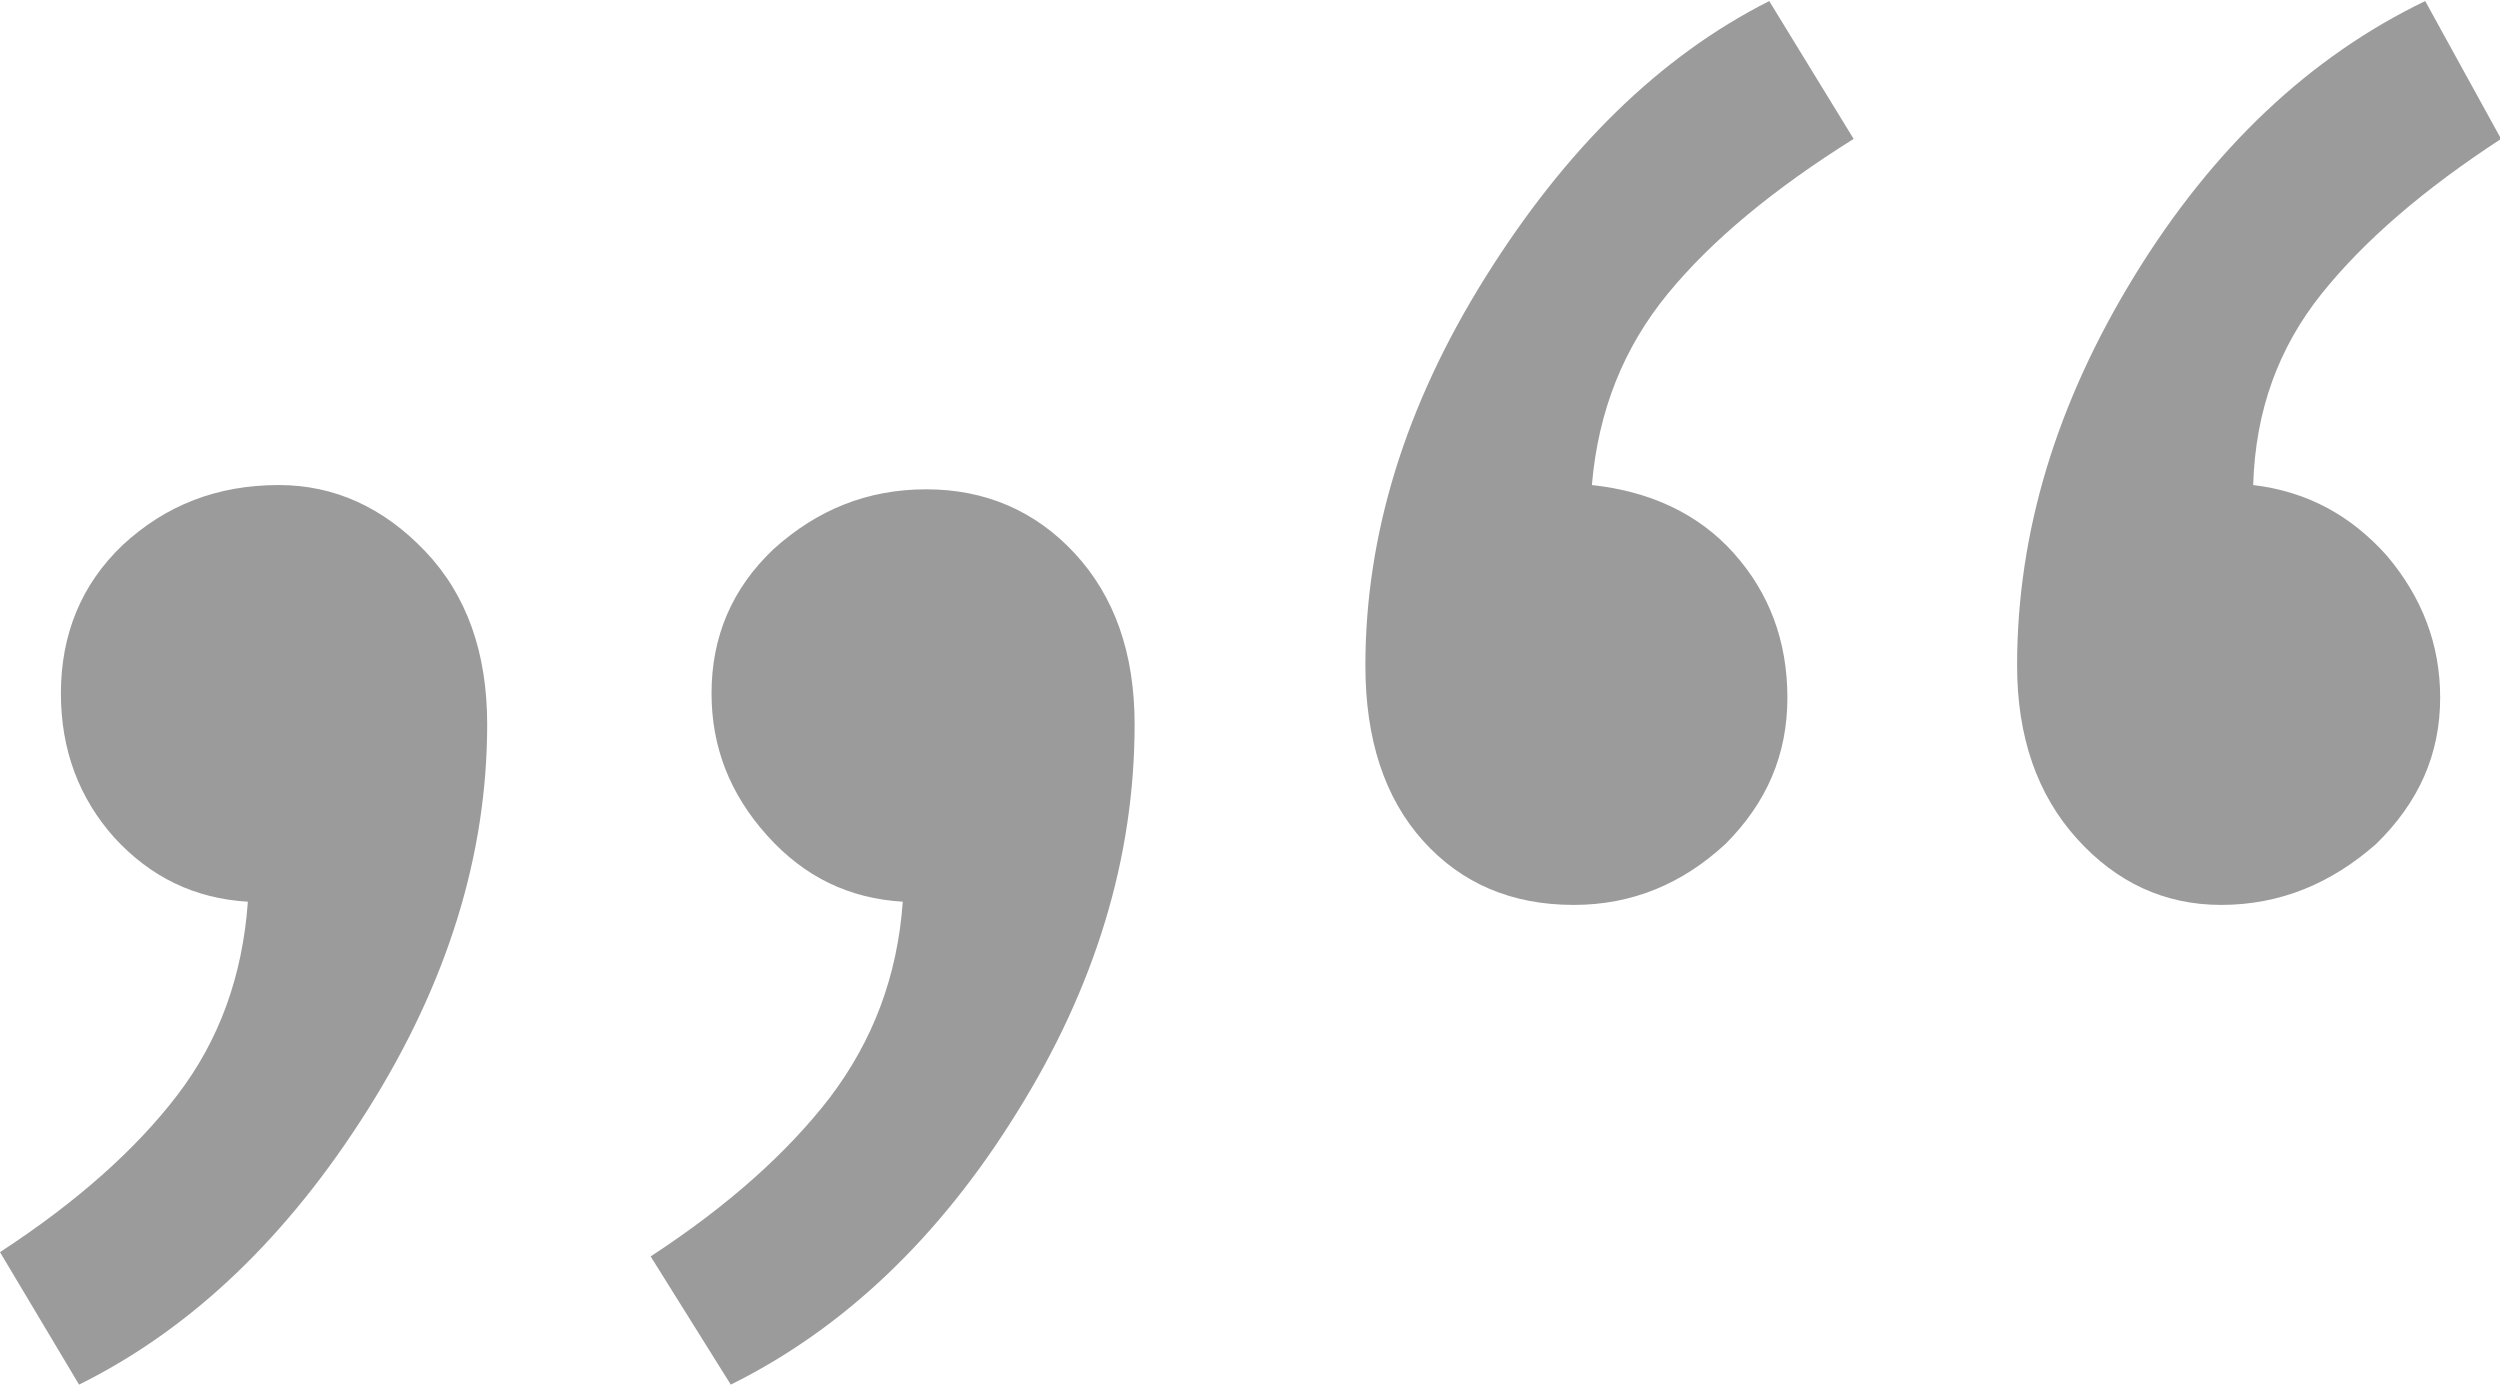
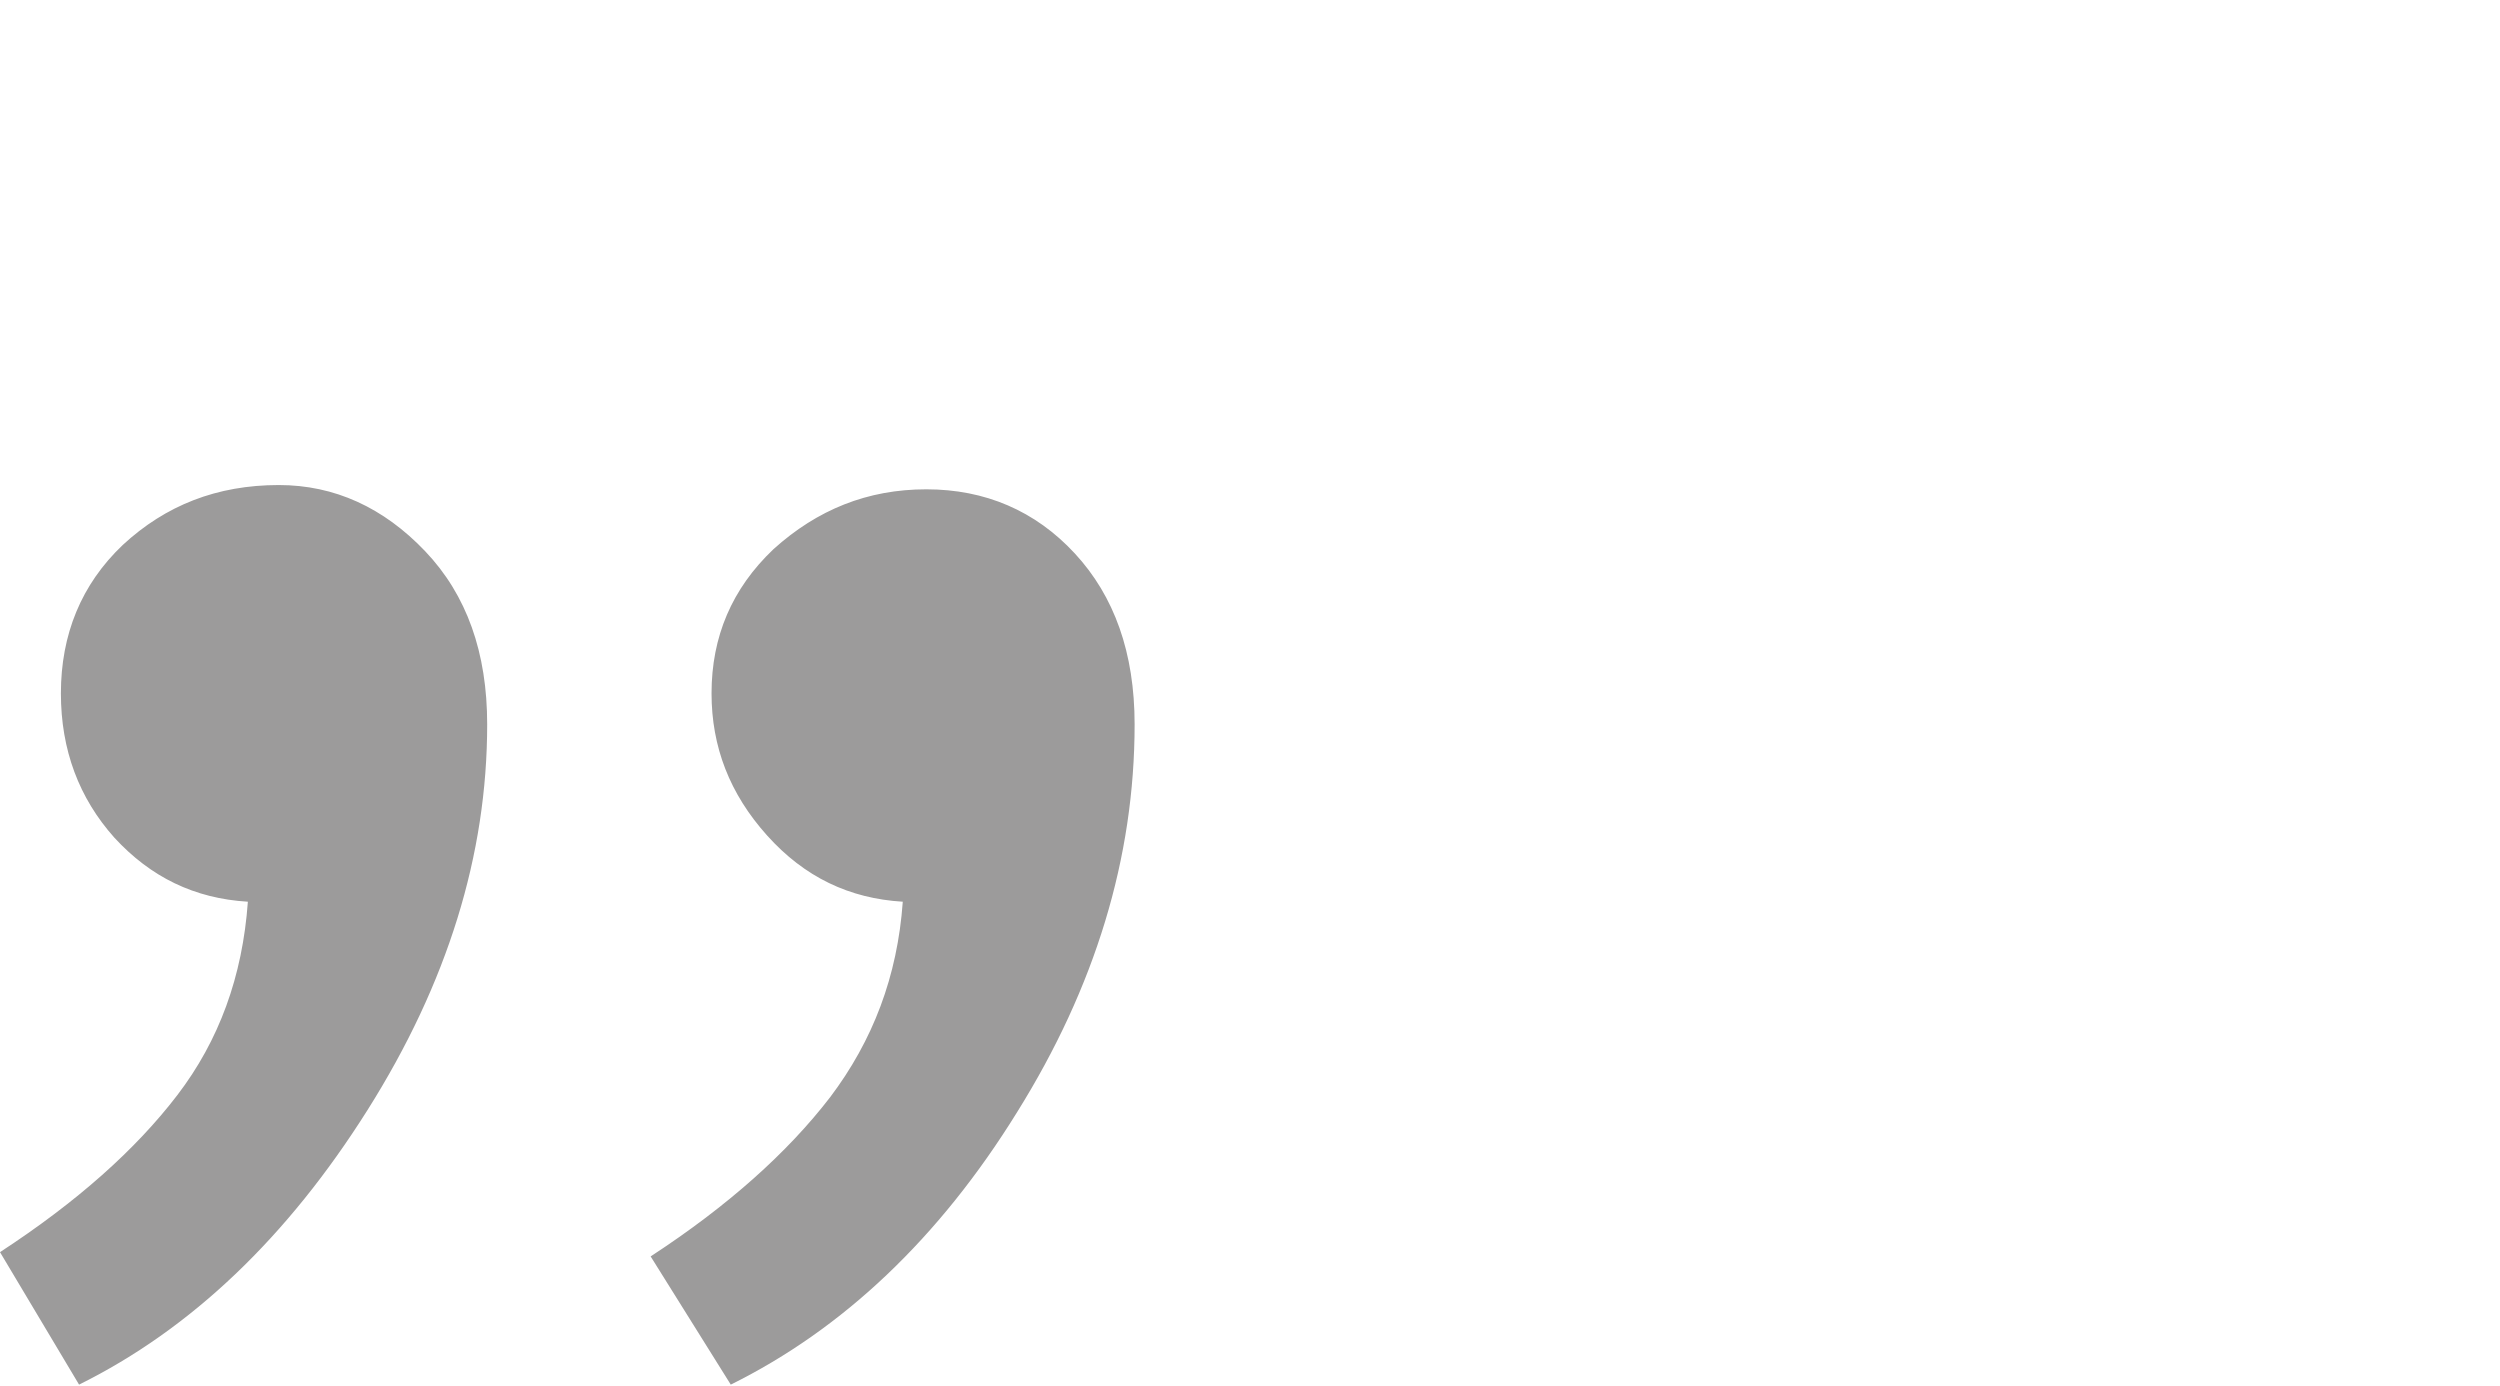
<svg xmlns="http://www.w3.org/2000/svg" version="1.1" id="Ebene_1" x="0px" y="0px" viewBox="0 0 234 129.7" style="enable-background:new 0 0 234 129.7;" xml:space="preserve">
  <style type="text/css">
	.st0{fill:#9C9B9B;}
</style>
  <g>
-     <path class="st0" d="M147.3,84.7c-5.8,0-10.5-2-14.1-6c-3.6-4-5.4-9.5-5.4-16.4c0-12.2,3.7-24.3,11.2-36.3   c7.5-12,16.3-20.7,26.6-25.9l7.9,12.9c-7.5,4.7-13.3,9.5-17.4,14.5c-4.1,5-6.5,10.9-7.1,17.9c5.5,0.6,10,2.7,13.3,6.4   c3.3,3.7,5,8.2,5,13.5c0,5.3-1.9,9.8-5.8,13.7C157.5,82.7,152.8,84.7,147.3,84.7z M207.9,84.7c-5.3,0-9.8-2.1-13.5-6.2   s-5.6-9.5-5.6-16.2c0-12.5,3.7-24.6,11-36.5c7.3-11.9,16.4-20.5,27.2-25.7l7.1,12.9c-7.2,4.7-12.8,9.5-16.8,14.5   c-4,5-6.2,10.9-6.4,17.9c5,0.6,9.1,2.8,12.5,6.6c3.3,3.9,5,8.3,5,13.3c0,5.3-2,9.8-6,13.7C218.2,82.7,213.4,84.7,207.9,84.7z" />
-   </g>
+     </g>
  <g>
    <path class="st0" d="M26.1,45.4c5.2,0,9.8,2.1,13.7,6.2c3.9,4.1,5.8,9.5,5.8,16.2c0,12.2-3.7,24.2-11.2,36.1s-16.5,20.5-27,25.7   L0,117.2c7.2-4.7,12.7-9.6,16.6-14.7c3.9-5.1,6.1-11.1,6.6-18.1c-5-0.3-9.1-2.3-12.5-6c-3.3-3.7-5-8.2-5-13.5   c0-5.5,1.9-10.2,5.8-13.9C15.5,47.3,20.3,45.4,26.1,45.4z M86.7,45.8c5.5,0,10.2,2,13.9,6c3.7,4,5.6,9.3,5.6,16   c0,12.5-3.7,24.6-11,36.3c-7.3,11.8-16.3,20.3-26.8,25.5l-7.5-12c7.2-4.7,12.8-9.7,16.8-14.9c4-5.3,6.3-11.3,6.8-18.3   c-5-0.3-9.2-2.3-12.7-6.2c-3.5-3.9-5.2-8.3-5.2-13.3c0-5.3,1.9-9.8,5.8-13.5C76.5,47.7,81.2,45.8,86.7,45.8z" />
  </g>
</svg>